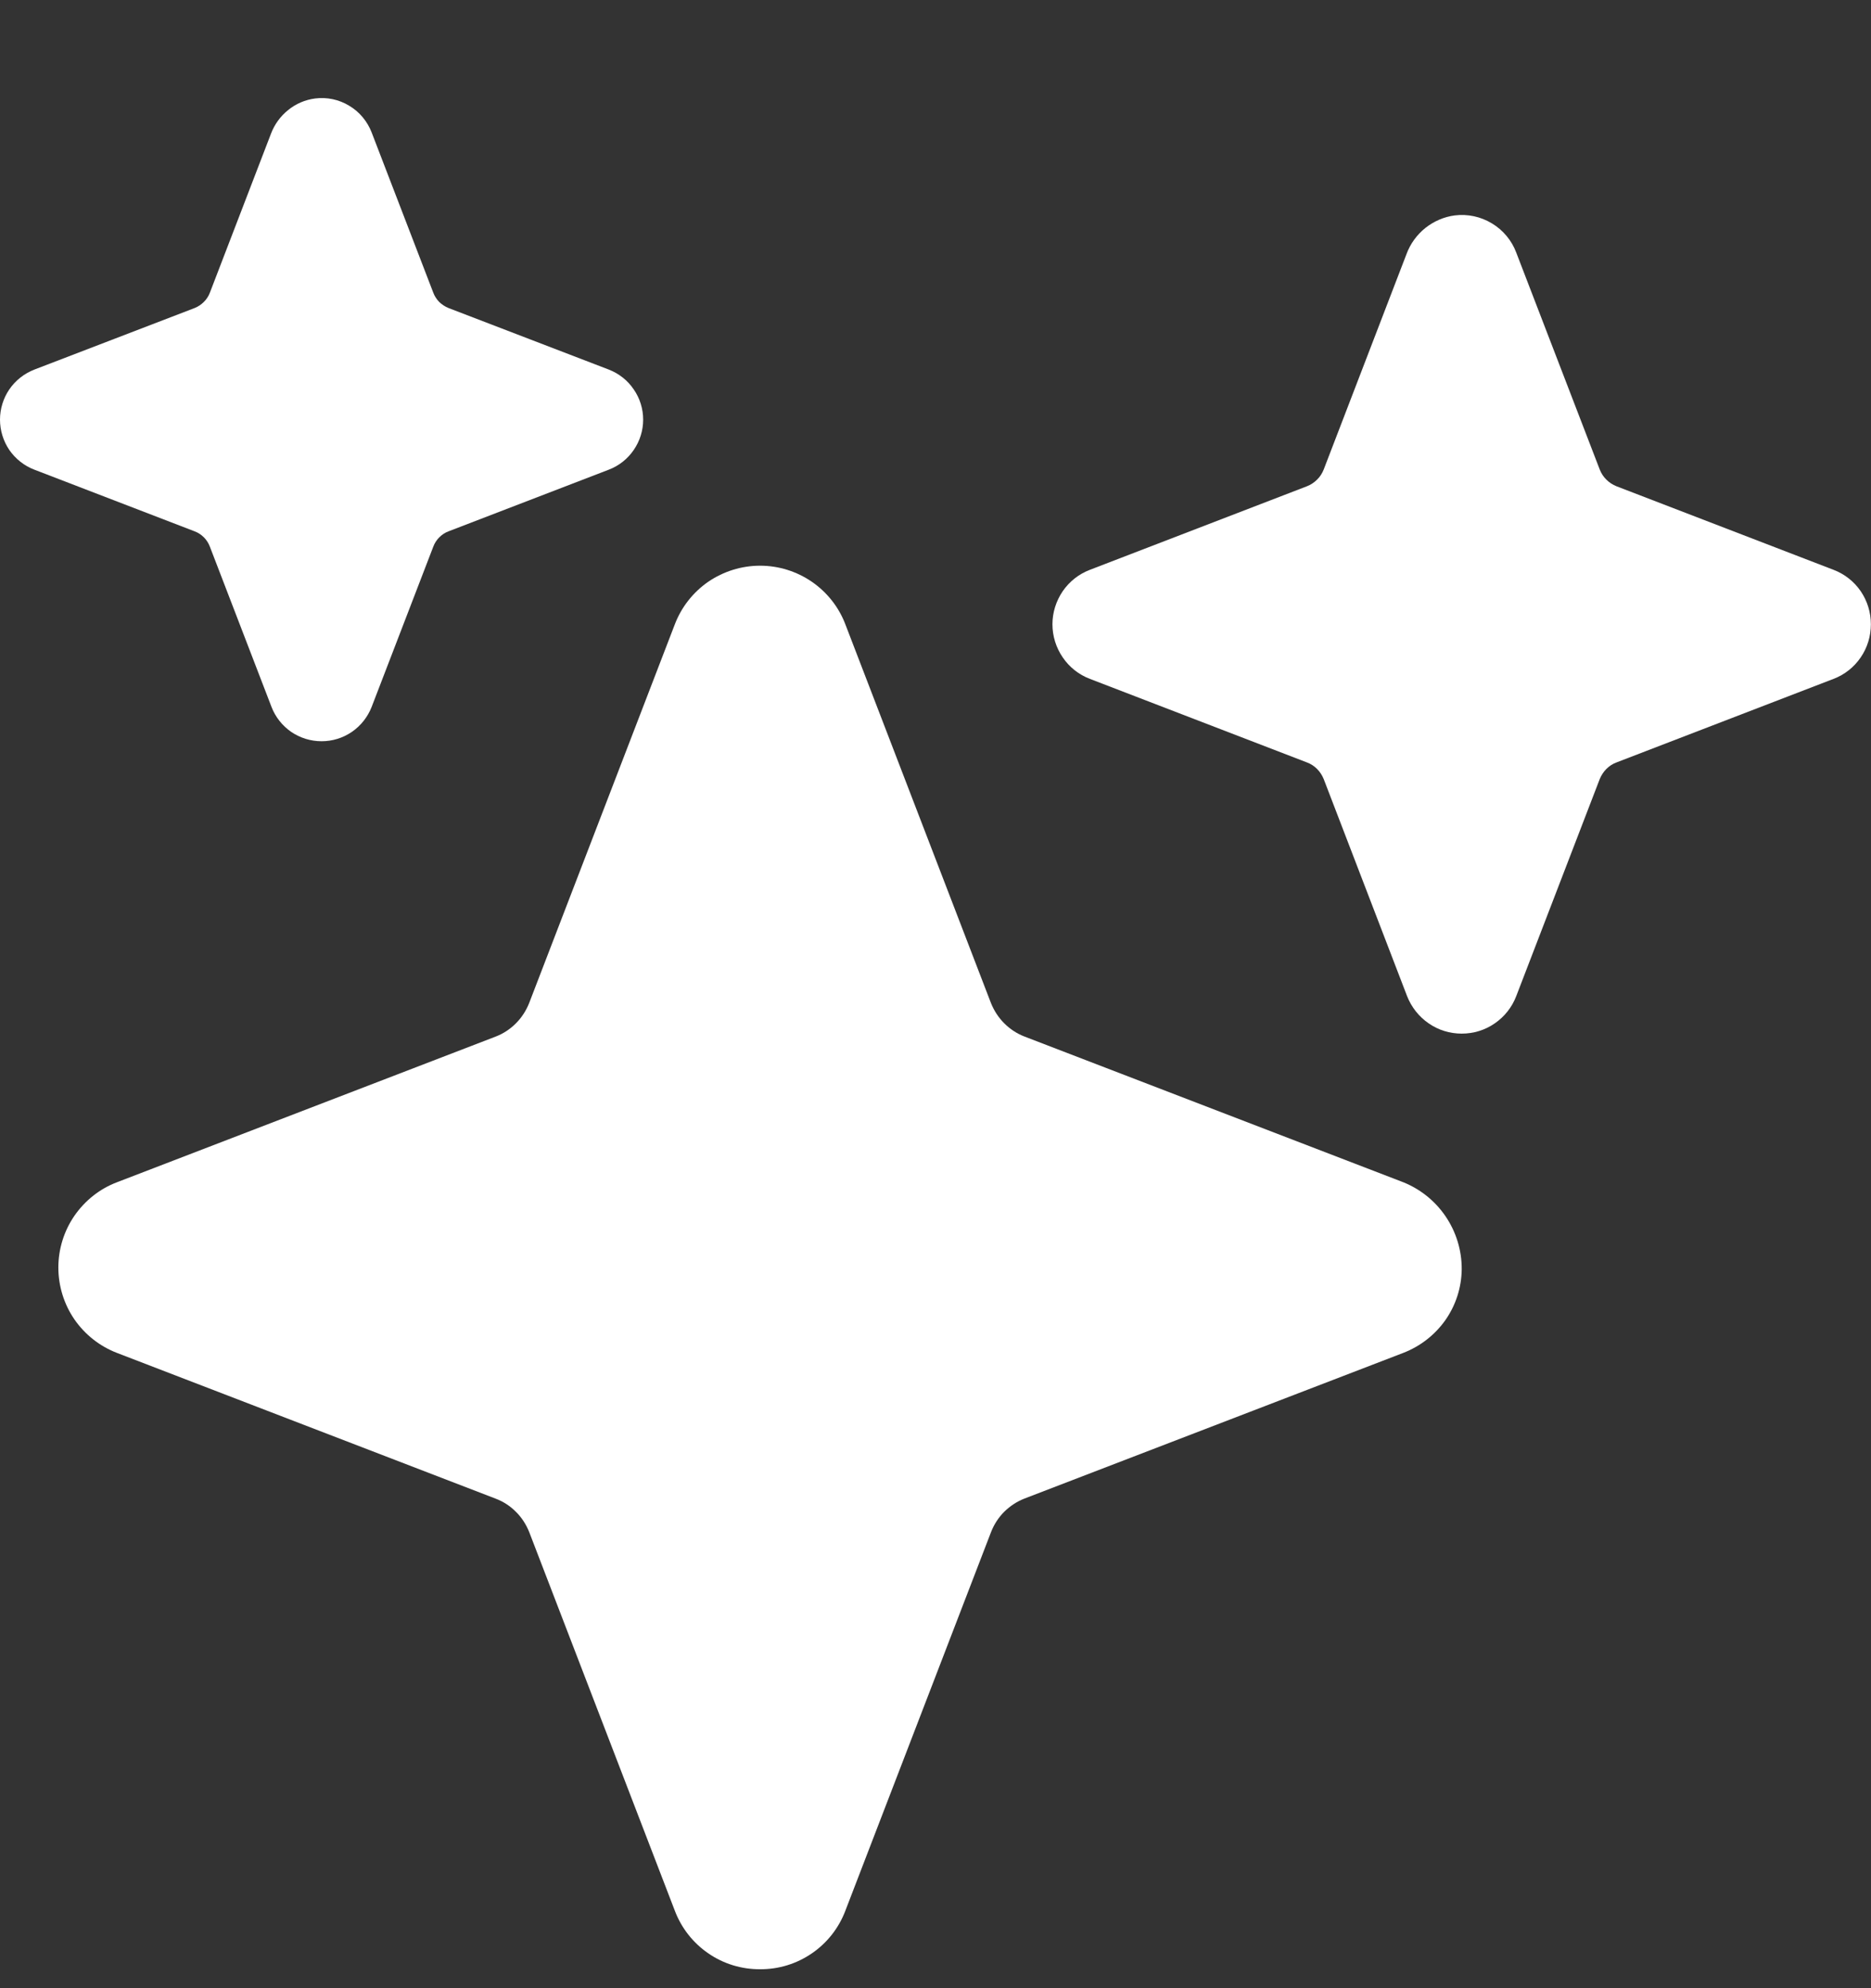
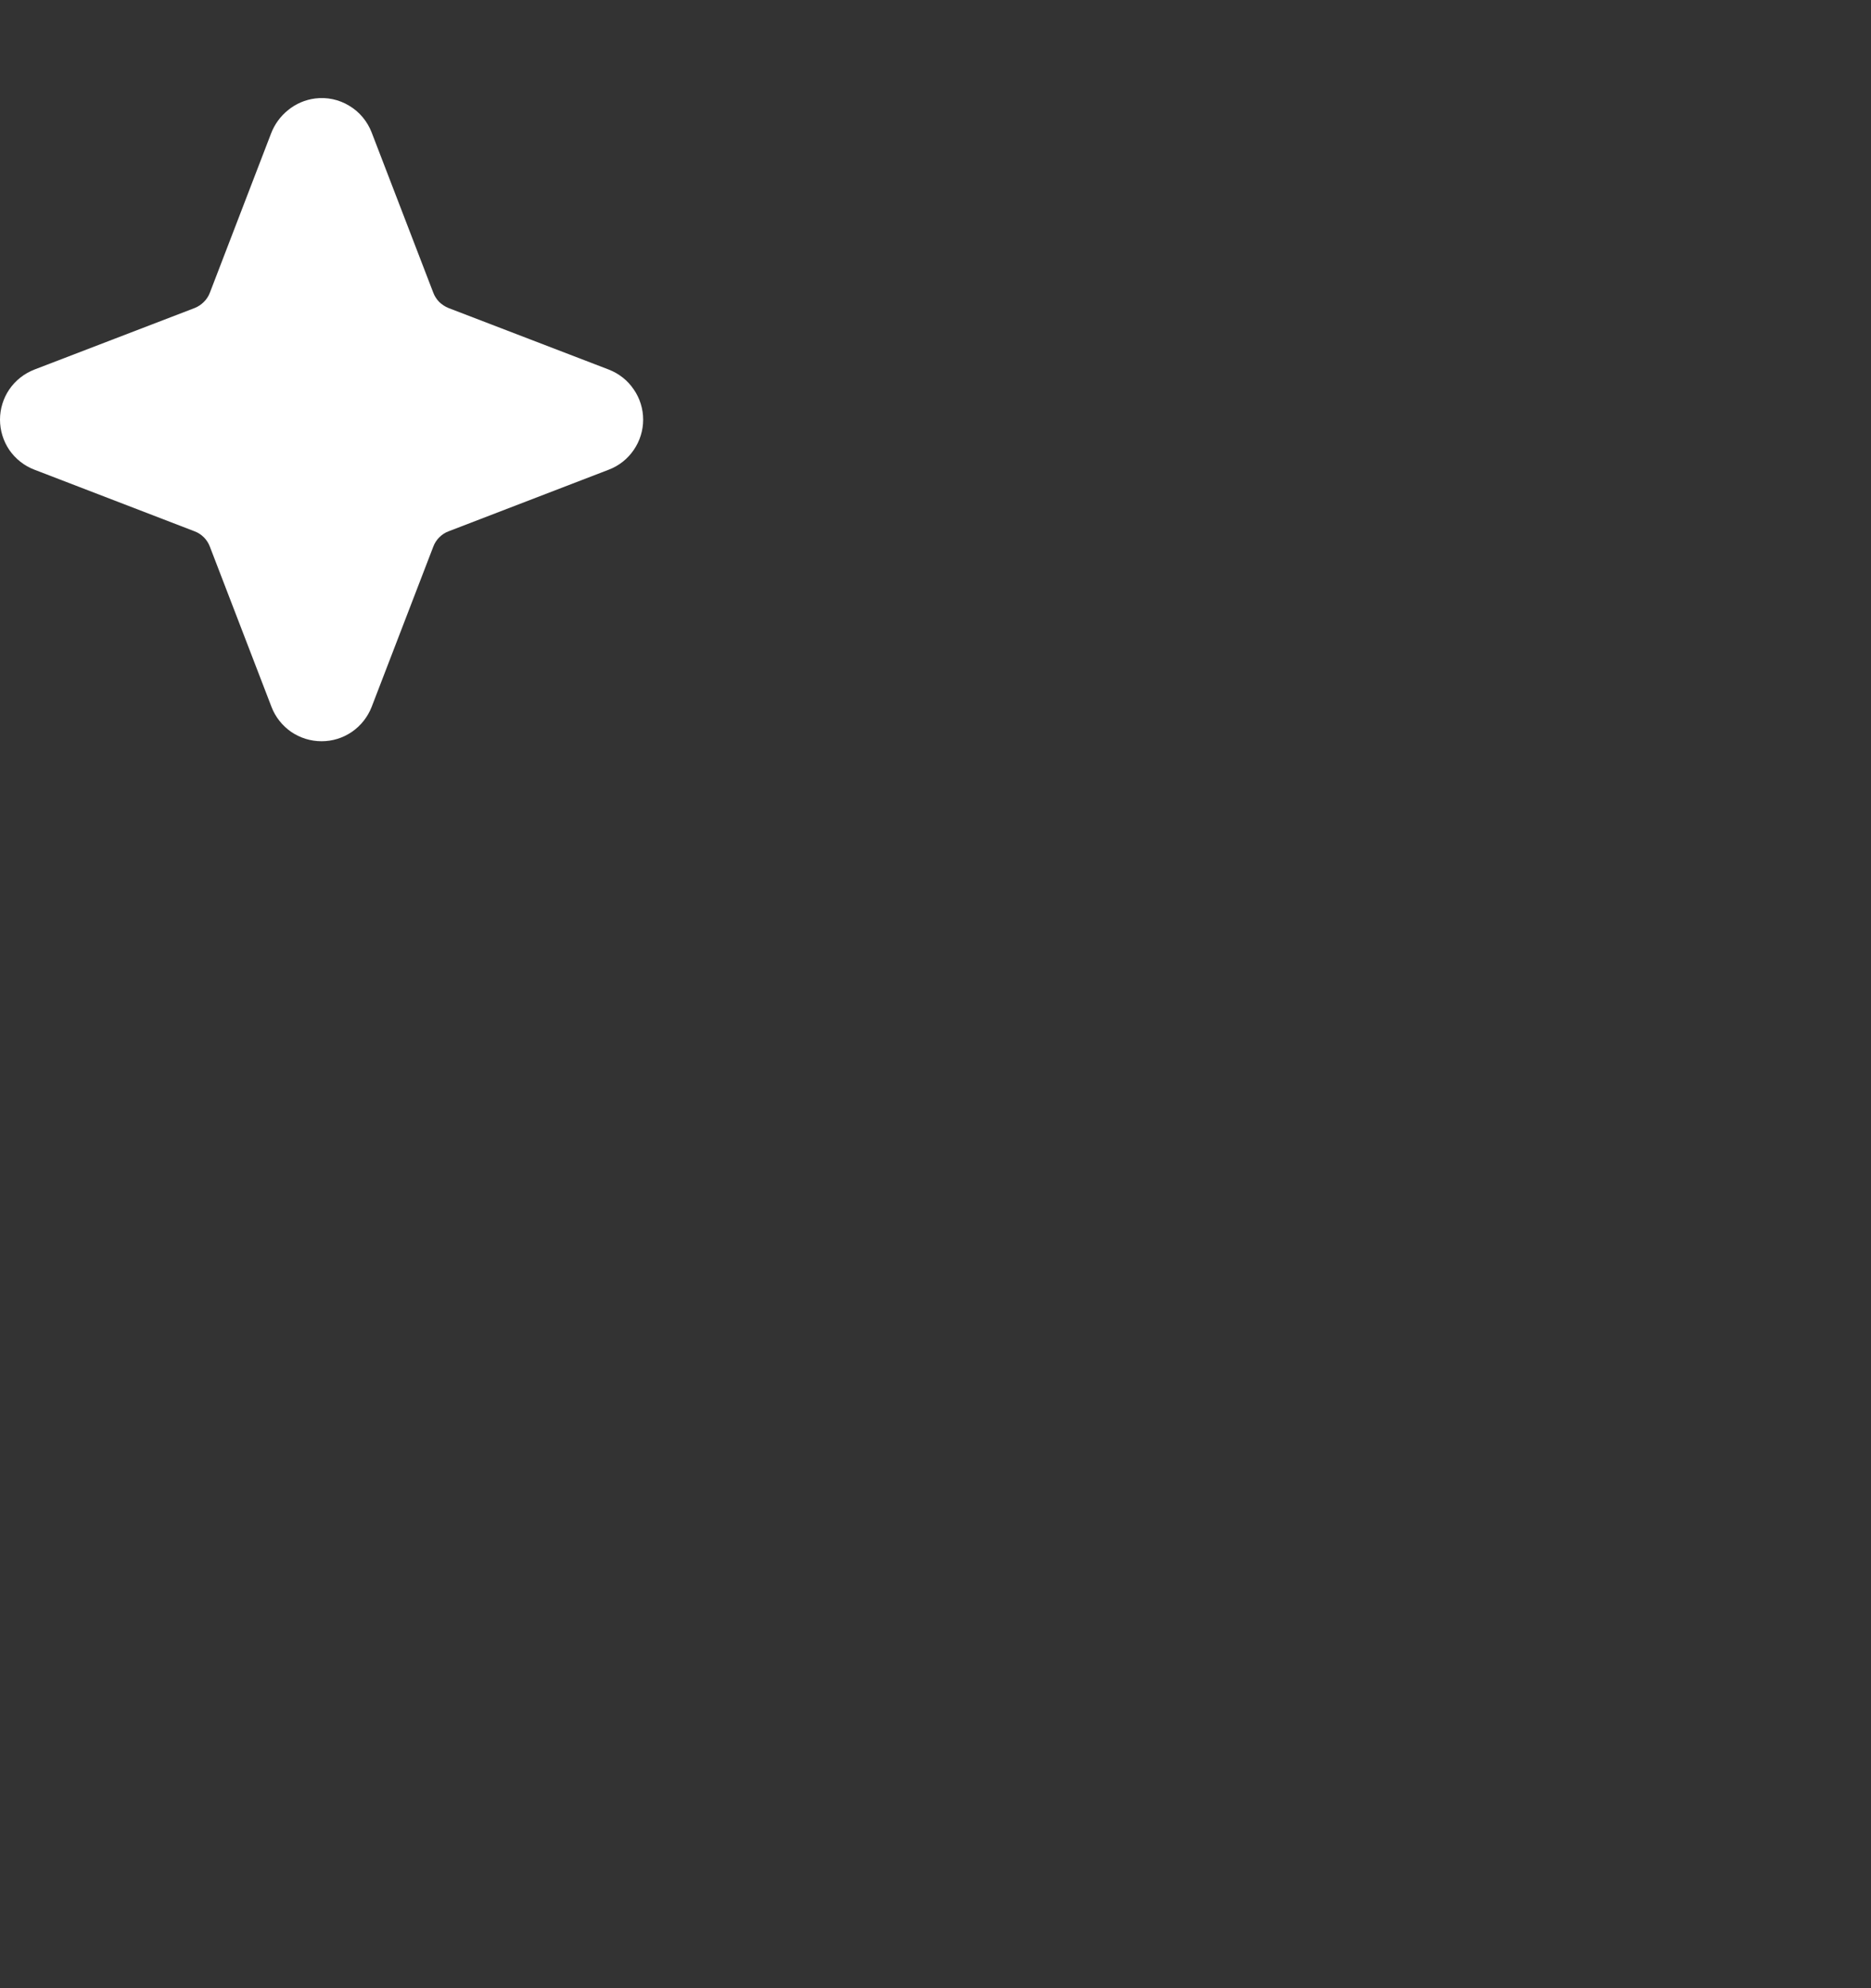
<svg xmlns="http://www.w3.org/2000/svg" width="16" height="17" viewBox="0 0 16 17" fill="none">
  <rect x="0" y="0" width="16" height="17" fill="#333333" stroke="none" />
-   <path d="M6.5 16.838C6.342 16.839 6.187 16.792 6.057 16.702C5.927 16.613 5.827 16.486 5.771 16.338L4.526 13.101C4.5 13.036 4.462 12.976 4.412 12.927C4.363 12.877 4.304 12.839 4.238 12.814L1 11.568C0.852 11.511 0.726 11.411 0.636 11.281C0.547 11.151 0.499 10.996 0.499 10.838C0.499 10.68 0.547 10.526 0.636 10.396C0.726 10.266 0.852 10.165 1 10.109L4.237 8.864C4.303 8.839 4.362 8.8 4.411 8.751C4.461 8.701 4.499 8.642 4.525 8.577L5.771 5.338C5.827 5.191 5.927 5.064 6.057 4.974C6.188 4.885 6.342 4.837 6.5 4.837C6.658 4.837 6.812 4.885 6.942 4.974C7.073 5.064 7.173 5.191 7.229 5.338L8.474 8.576C8.5 8.641 8.538 8.7 8.588 8.75C8.637 8.799 8.696 8.838 8.761 8.863L11.98 10.101C12.134 10.158 12.266 10.261 12.359 10.396C12.452 10.531 12.501 10.691 12.5 10.854C12.498 11.01 12.449 11.161 12.36 11.288C12.27 11.415 12.145 11.512 12 11.568L8.762 12.813C8.697 12.838 8.638 12.877 8.588 12.926C8.539 12.975 8.5 13.035 8.475 13.1L7.229 16.338C7.173 16.486 7.073 16.613 6.943 16.702C6.812 16.792 6.658 16.839 6.5 16.838Z" fill="white" />
  <path d="M2.75 6.338C2.657 6.338 2.567 6.31 2.49 6.258C2.414 6.205 2.355 6.131 2.322 6.045L1.795 4.675C1.784 4.645 1.766 4.617 1.744 4.595C1.721 4.572 1.694 4.554 1.664 4.543L0.294 4.016C0.207 3.983 0.133 3.924 0.08 3.848C0.028 3.771 0 3.681 0 3.588C0 3.496 0.028 3.405 0.08 3.329C0.133 3.252 0.207 3.194 0.294 3.16L1.664 2.634C1.694 2.622 1.721 2.604 1.743 2.582C1.766 2.559 1.784 2.532 1.795 2.502L2.317 1.144C2.347 1.064 2.398 0.994 2.464 0.941C2.53 0.887 2.61 0.853 2.695 0.842C2.796 0.829 2.899 0.851 2.986 0.904C3.074 0.956 3.141 1.037 3.178 1.132L3.705 2.502C3.716 2.532 3.734 2.559 3.756 2.582C3.779 2.604 3.806 2.622 3.836 2.634L5.206 3.16C5.293 3.194 5.367 3.252 5.419 3.329C5.472 3.405 5.5 3.496 5.5 3.588C5.5 3.681 5.472 3.771 5.419 3.848C5.367 3.924 5.293 3.983 5.206 4.016L3.836 4.543C3.806 4.554 3.779 4.572 3.756 4.595C3.734 4.617 3.716 4.645 3.705 4.675L3.178 6.045C3.144 6.131 3.086 6.205 3.009 6.258C2.933 6.31 2.843 6.338 2.75 6.338Z" fill="white" />
-   <path d="M12.5 8.838C12.399 8.838 12.3 8.808 12.217 8.75C12.134 8.693 12.07 8.612 12.033 8.518L11.32 6.662C11.307 6.63 11.288 6.6 11.263 6.575C11.238 6.55 11.209 6.531 11.176 6.519L9.321 5.805C9.226 5.769 9.145 5.705 9.088 5.621C9.031 5.538 9 5.439 9 5.338C9 5.237 9.031 5.139 9.088 5.055C9.145 4.972 9.226 4.908 9.321 4.872L11.176 4.158C11.209 4.145 11.238 4.126 11.263 4.101C11.288 4.077 11.307 4.047 11.32 4.014L12.028 2.172C12.06 2.085 12.116 2.008 12.188 1.95C12.261 1.892 12.348 1.854 12.44 1.842C12.55 1.828 12.662 1.852 12.758 1.91C12.853 1.967 12.927 2.055 12.966 2.159L13.68 4.014C13.693 4.047 13.712 4.077 13.737 4.101C13.762 4.126 13.791 4.145 13.824 4.158L15.679 4.872C15.774 4.908 15.855 4.972 15.912 5.055C15.969 5.139 15.999 5.237 15.999 5.338C15.999 5.439 15.969 5.538 15.912 5.621C15.855 5.705 15.774 5.769 15.679 5.805L13.824 6.519C13.791 6.531 13.762 6.55 13.737 6.575C13.712 6.6 13.693 6.63 13.68 6.662L12.966 8.518C12.93 8.612 12.866 8.693 12.783 8.75C12.7 8.808 12.601 8.838 12.5 8.838Z" fill="white" />
</svg>